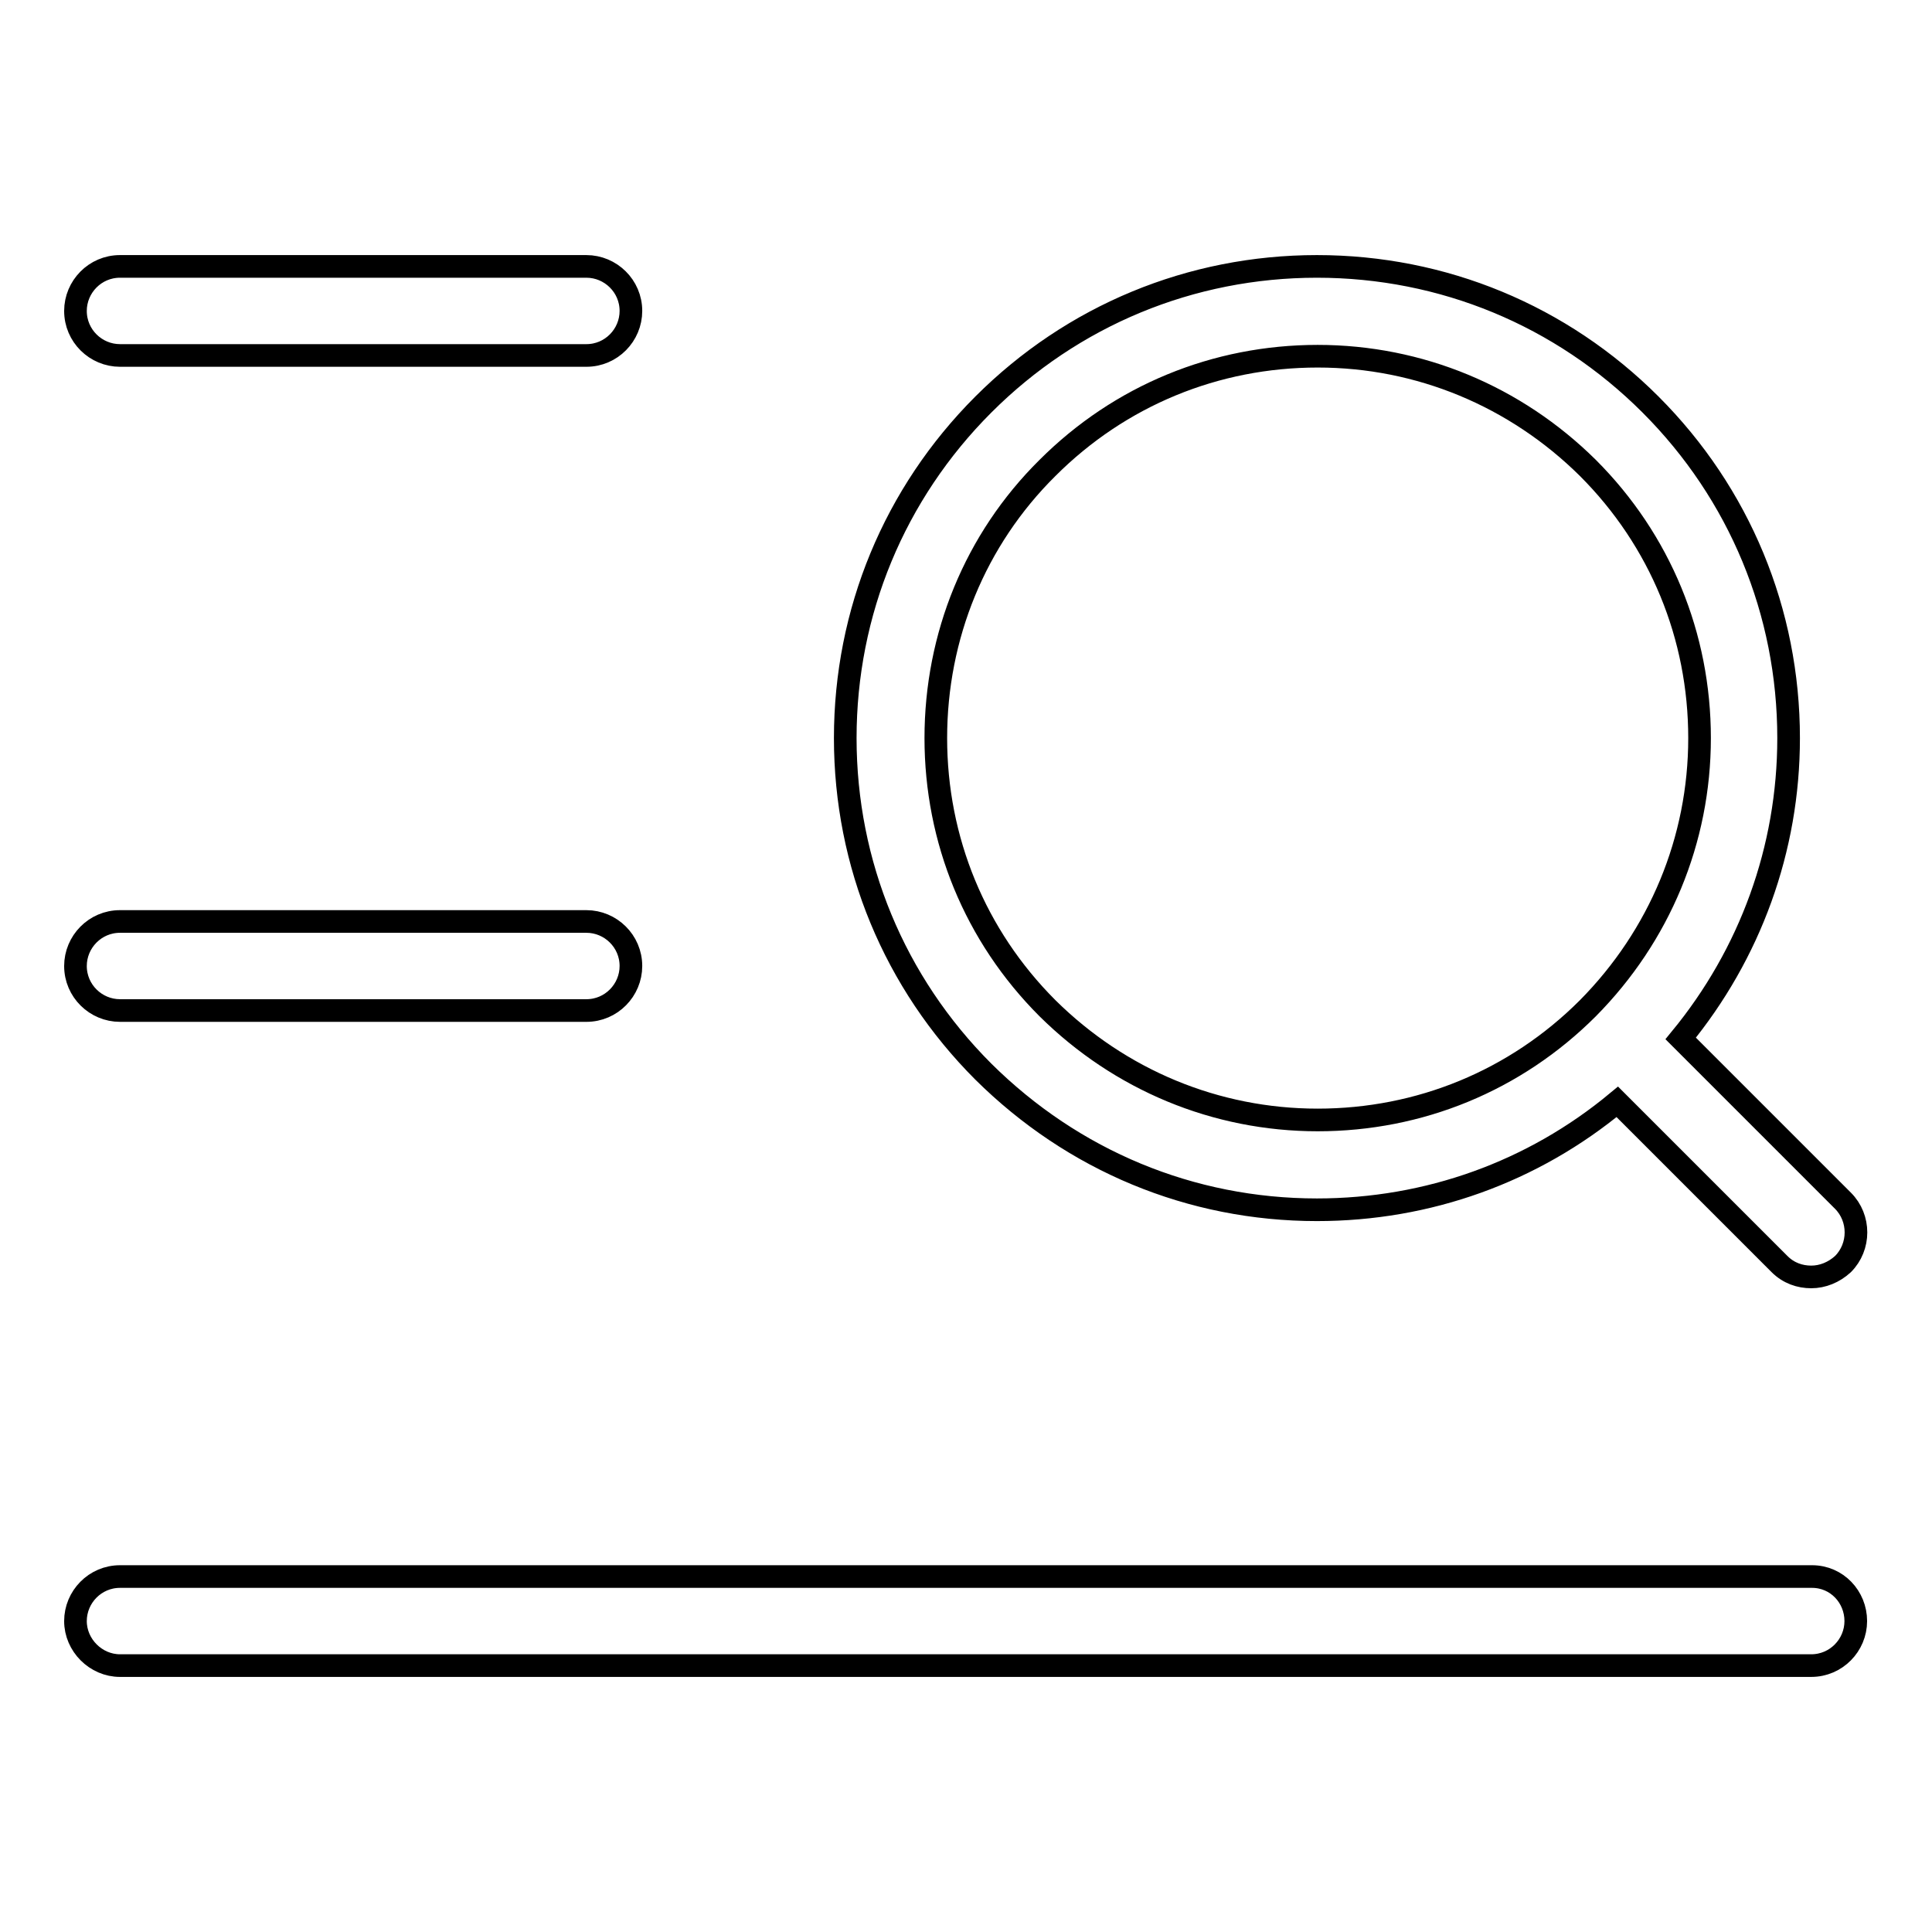
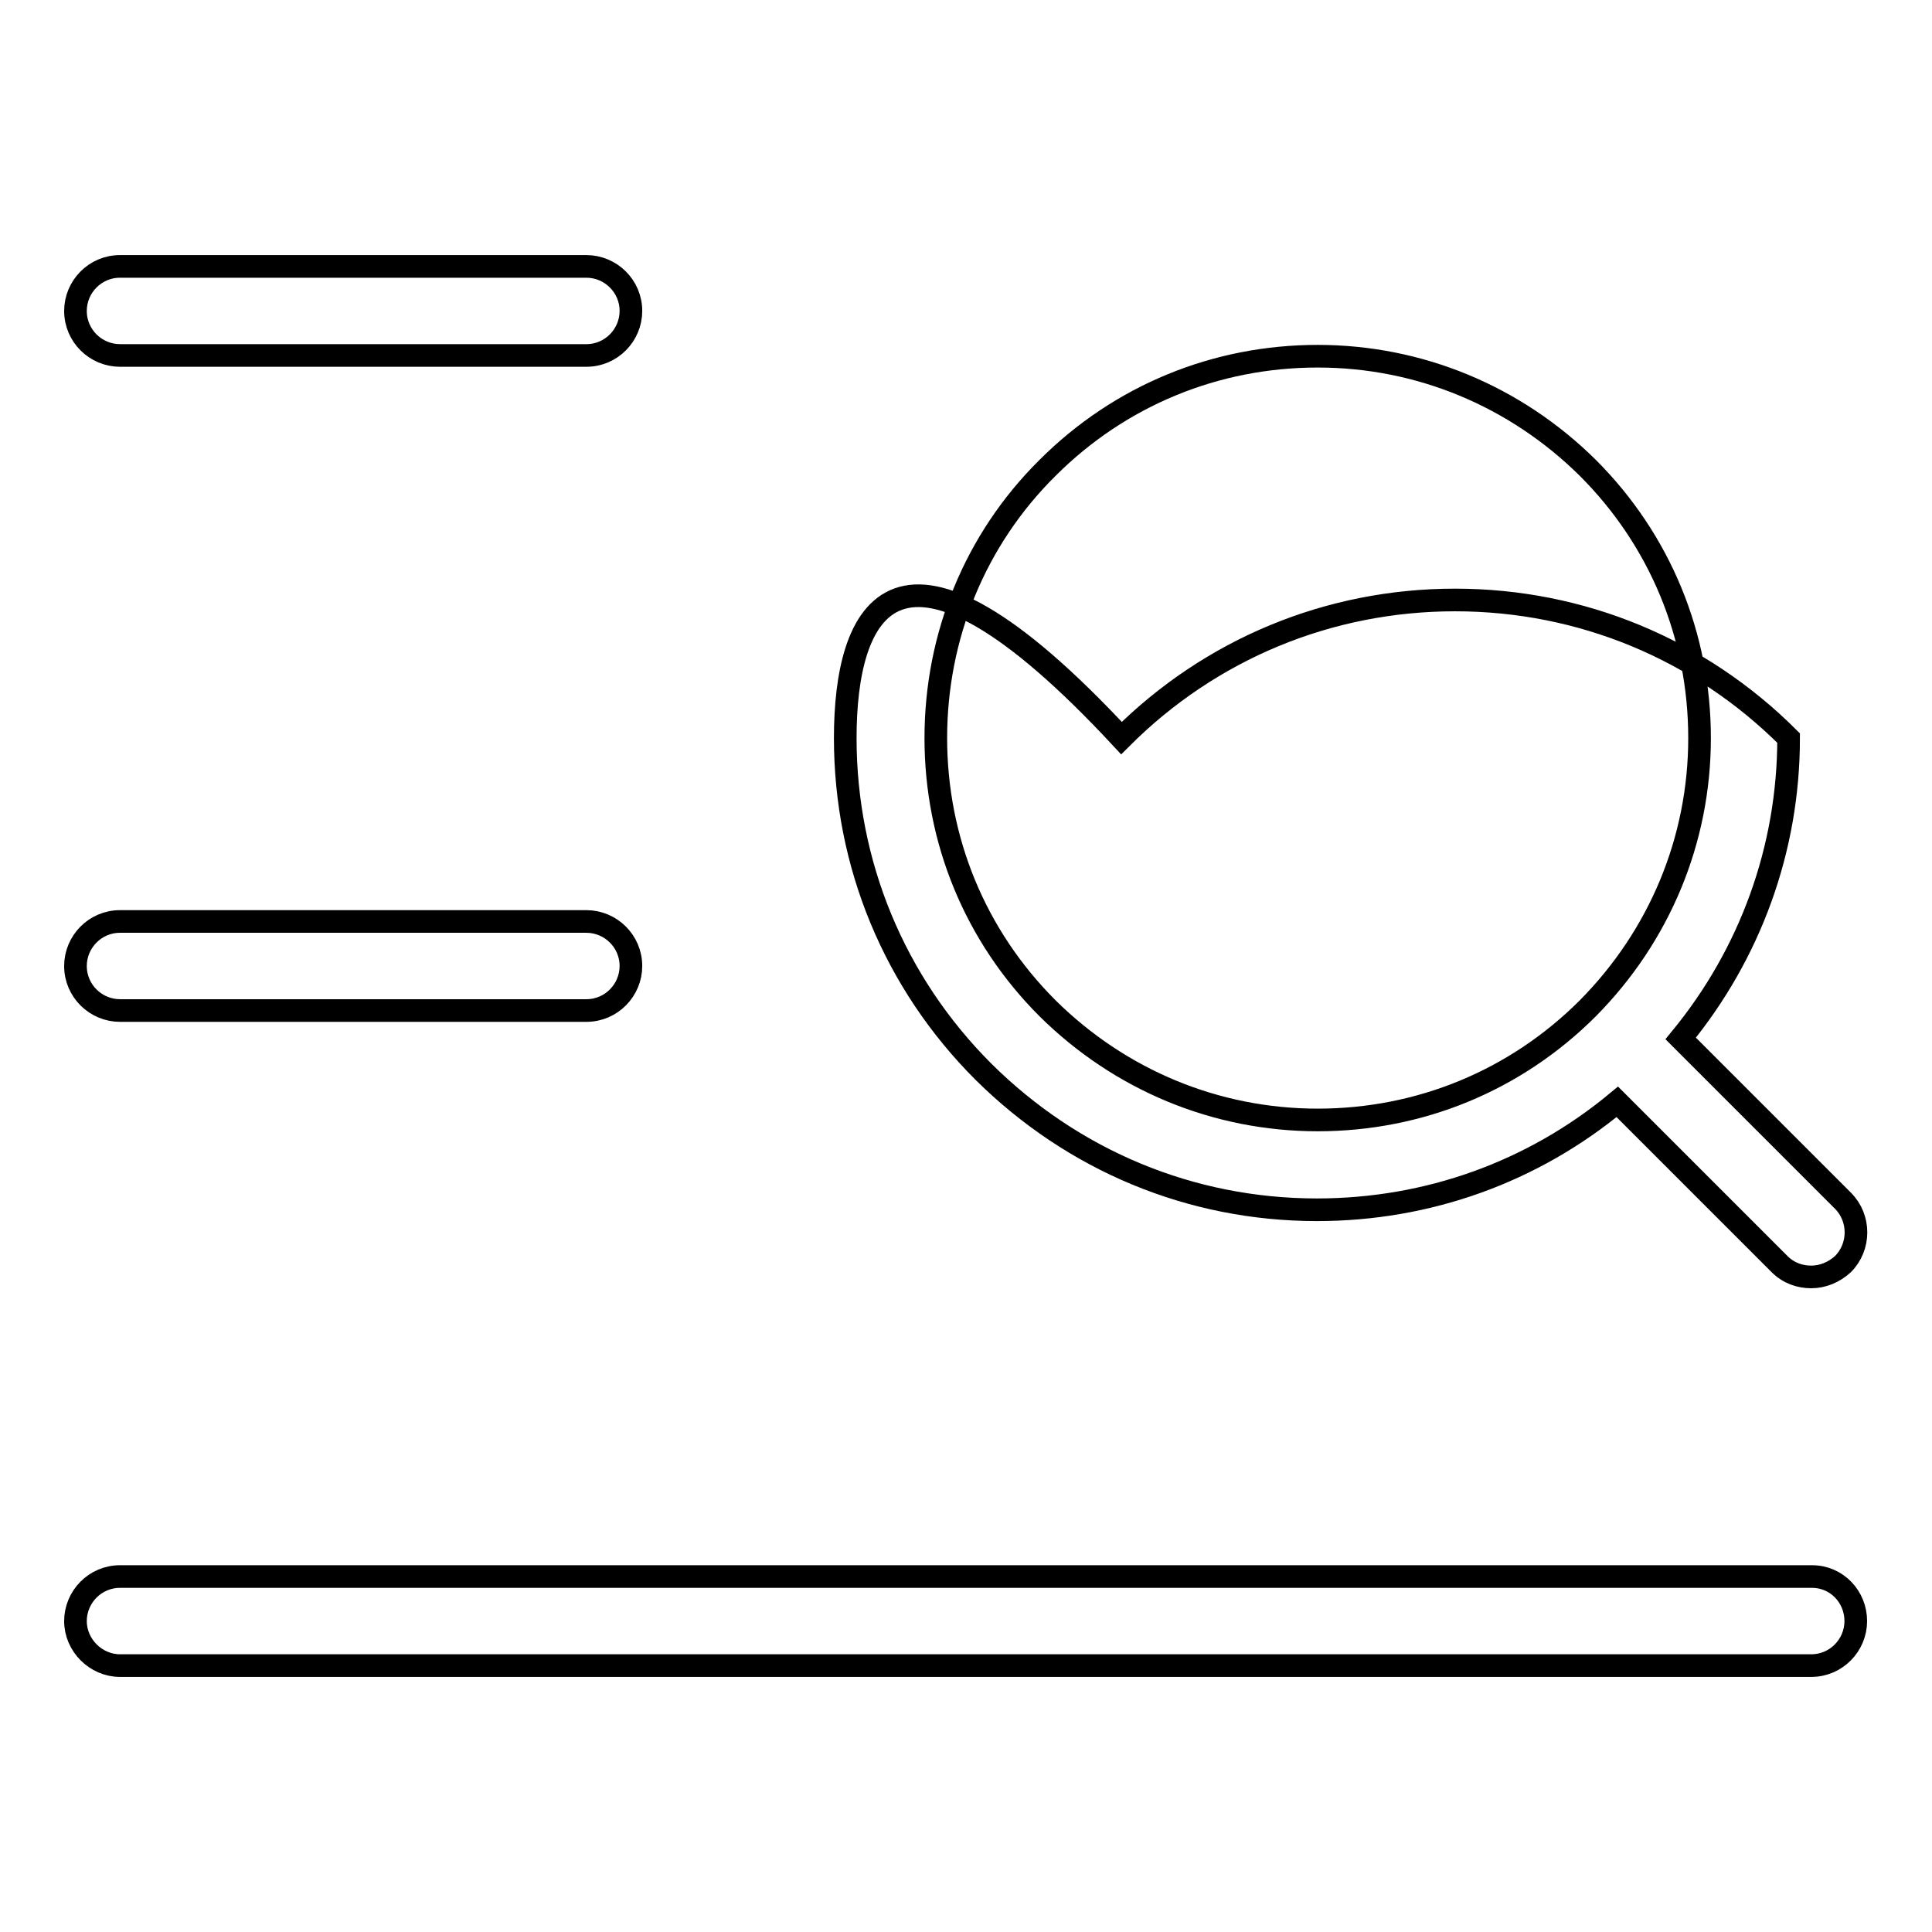
<svg xmlns="http://www.w3.org/2000/svg" version="1.1" x="0px" y="0px" viewBox="0 0 256 256" enable-background="new 0 0 256 256" xml:space="preserve">
  <g>
-     <path stroke-width="3" fill-opacity="0" stroke="#000000" d="M174.5,160.3c14.7,0,28.6-5,39.8-14.3l21.5,21.5c1.2,1.2,2.7,1.7,4.2,1.7c1.5,0,3-0.6,4.2-1.7 c2.3-2.3,2.3-6.1,0-8.4l-21.5-21.5c9.2-11.2,14.3-25.1,14.3-39.8c0-16.7-6.5-32.4-18.3-44.2c-11.8-11.8-27.5-18.3-44.2-18.3 c-16.7,0-32.4,6.5-44.2,18.3C118.5,65.4,112,81.1,112,97.8c0,16.7,6.5,32.4,18.3,44.2C142.2,153.8,157.8,160.3,174.5,160.3z  M138.8,62c9.6-9.6,22.3-14.8,35.8-14.8c13.5,0,26.2,5.3,35.8,14.8c9.6,9.6,14.8,22.3,14.8,35.8c0,13.5-5.3,26.2-14.8,35.8 c-9.6,9.6-22.3,14.8-35.8,14.8c-13.5,0-26.2-5.3-35.8-14.8c-9.6-9.6-14.8-22.3-14.8-35.8S129.2,71.5,138.8,62L138.8,62z  M240.1,208.9H15.9c-3.3,0-5.9,2.7-5.9,5.9s2.7,5.9,5.9,5.9h224.1c3.3,0,5.9-2.7,5.9-5.9S243.4,208.9,240.1,208.9z M15.9,133.9 h61.8c3.3,0,5.9-2.7,5.9-5.9c0-3.3-2.7-5.9-5.9-5.9H15.9c-3.3,0-5.9,2.7-5.9,5.9C10,131.3,12.7,133.9,15.9,133.9z M15.9,47.1h61.8 c3.3,0,5.9-2.7,5.9-5.9c0-3.3-2.7-5.9-5.9-5.9H15.9c-3.3,0-5.9,2.7-5.9,5.9C10,44.5,12.7,47.1,15.9,47.1z" />
+     <path stroke-width="3" fill-opacity="0" stroke="#000000" d="M174.5,160.3c14.7,0,28.6-5,39.8-14.3l21.5,21.5c1.2,1.2,2.7,1.7,4.2,1.7c1.5,0,3-0.6,4.2-1.7 c2.3-2.3,2.3-6.1,0-8.4l-21.5-21.5c9.2-11.2,14.3-25.1,14.3-39.8c-11.8-11.8-27.5-18.3-44.2-18.3 c-16.7,0-32.4,6.5-44.2,18.3C118.5,65.4,112,81.1,112,97.8c0,16.7,6.5,32.4,18.3,44.2C142.2,153.8,157.8,160.3,174.5,160.3z  M138.8,62c9.6-9.6,22.3-14.8,35.8-14.8c13.5,0,26.2,5.3,35.8,14.8c9.6,9.6,14.8,22.3,14.8,35.8c0,13.5-5.3,26.2-14.8,35.8 c-9.6,9.6-22.3,14.8-35.8,14.8c-13.5,0-26.2-5.3-35.8-14.8c-9.6-9.6-14.8-22.3-14.8-35.8S129.2,71.5,138.8,62L138.8,62z  M240.1,208.9H15.9c-3.3,0-5.9,2.7-5.9,5.9s2.7,5.9,5.9,5.9h224.1c3.3,0,5.9-2.7,5.9-5.9S243.4,208.9,240.1,208.9z M15.9,133.9 h61.8c3.3,0,5.9-2.7,5.9-5.9c0-3.3-2.7-5.9-5.9-5.9H15.9c-3.3,0-5.9,2.7-5.9,5.9C10,131.3,12.7,133.9,15.9,133.9z M15.9,47.1h61.8 c3.3,0,5.9-2.7,5.9-5.9c0-3.3-2.7-5.9-5.9-5.9H15.9c-3.3,0-5.9,2.7-5.9,5.9C10,44.5,12.7,47.1,15.9,47.1z" />
  </g>
</svg>